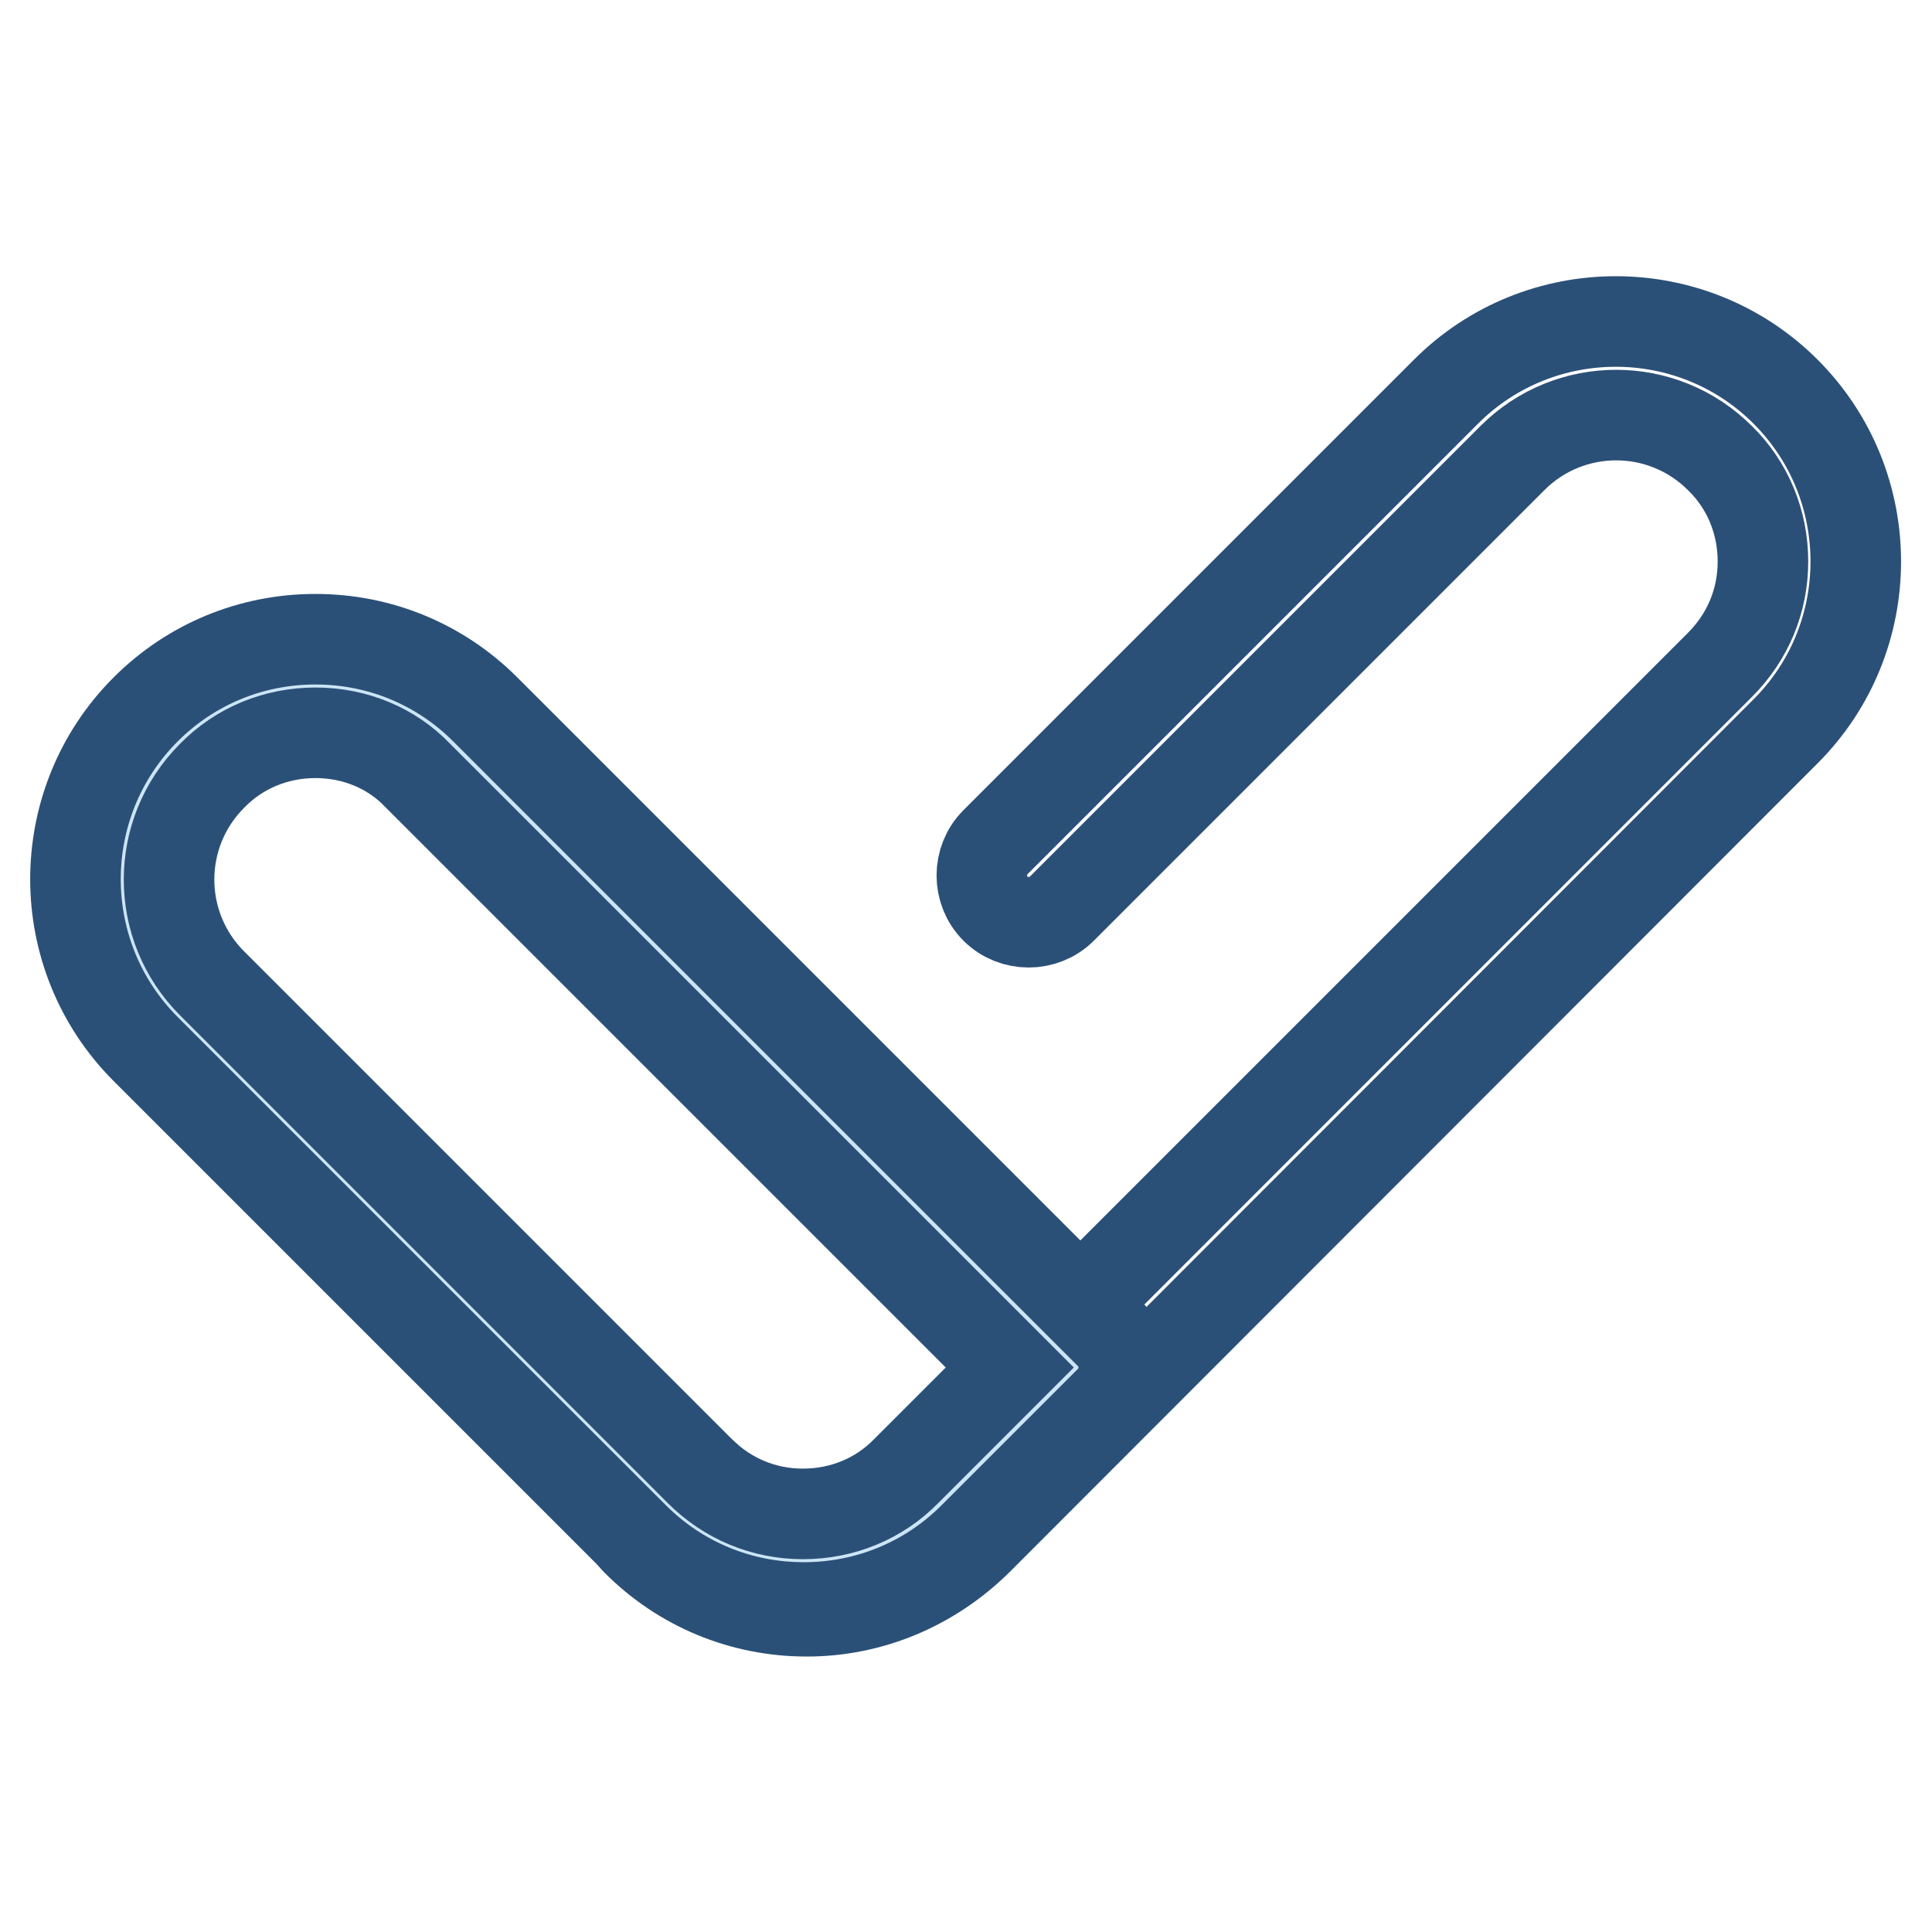
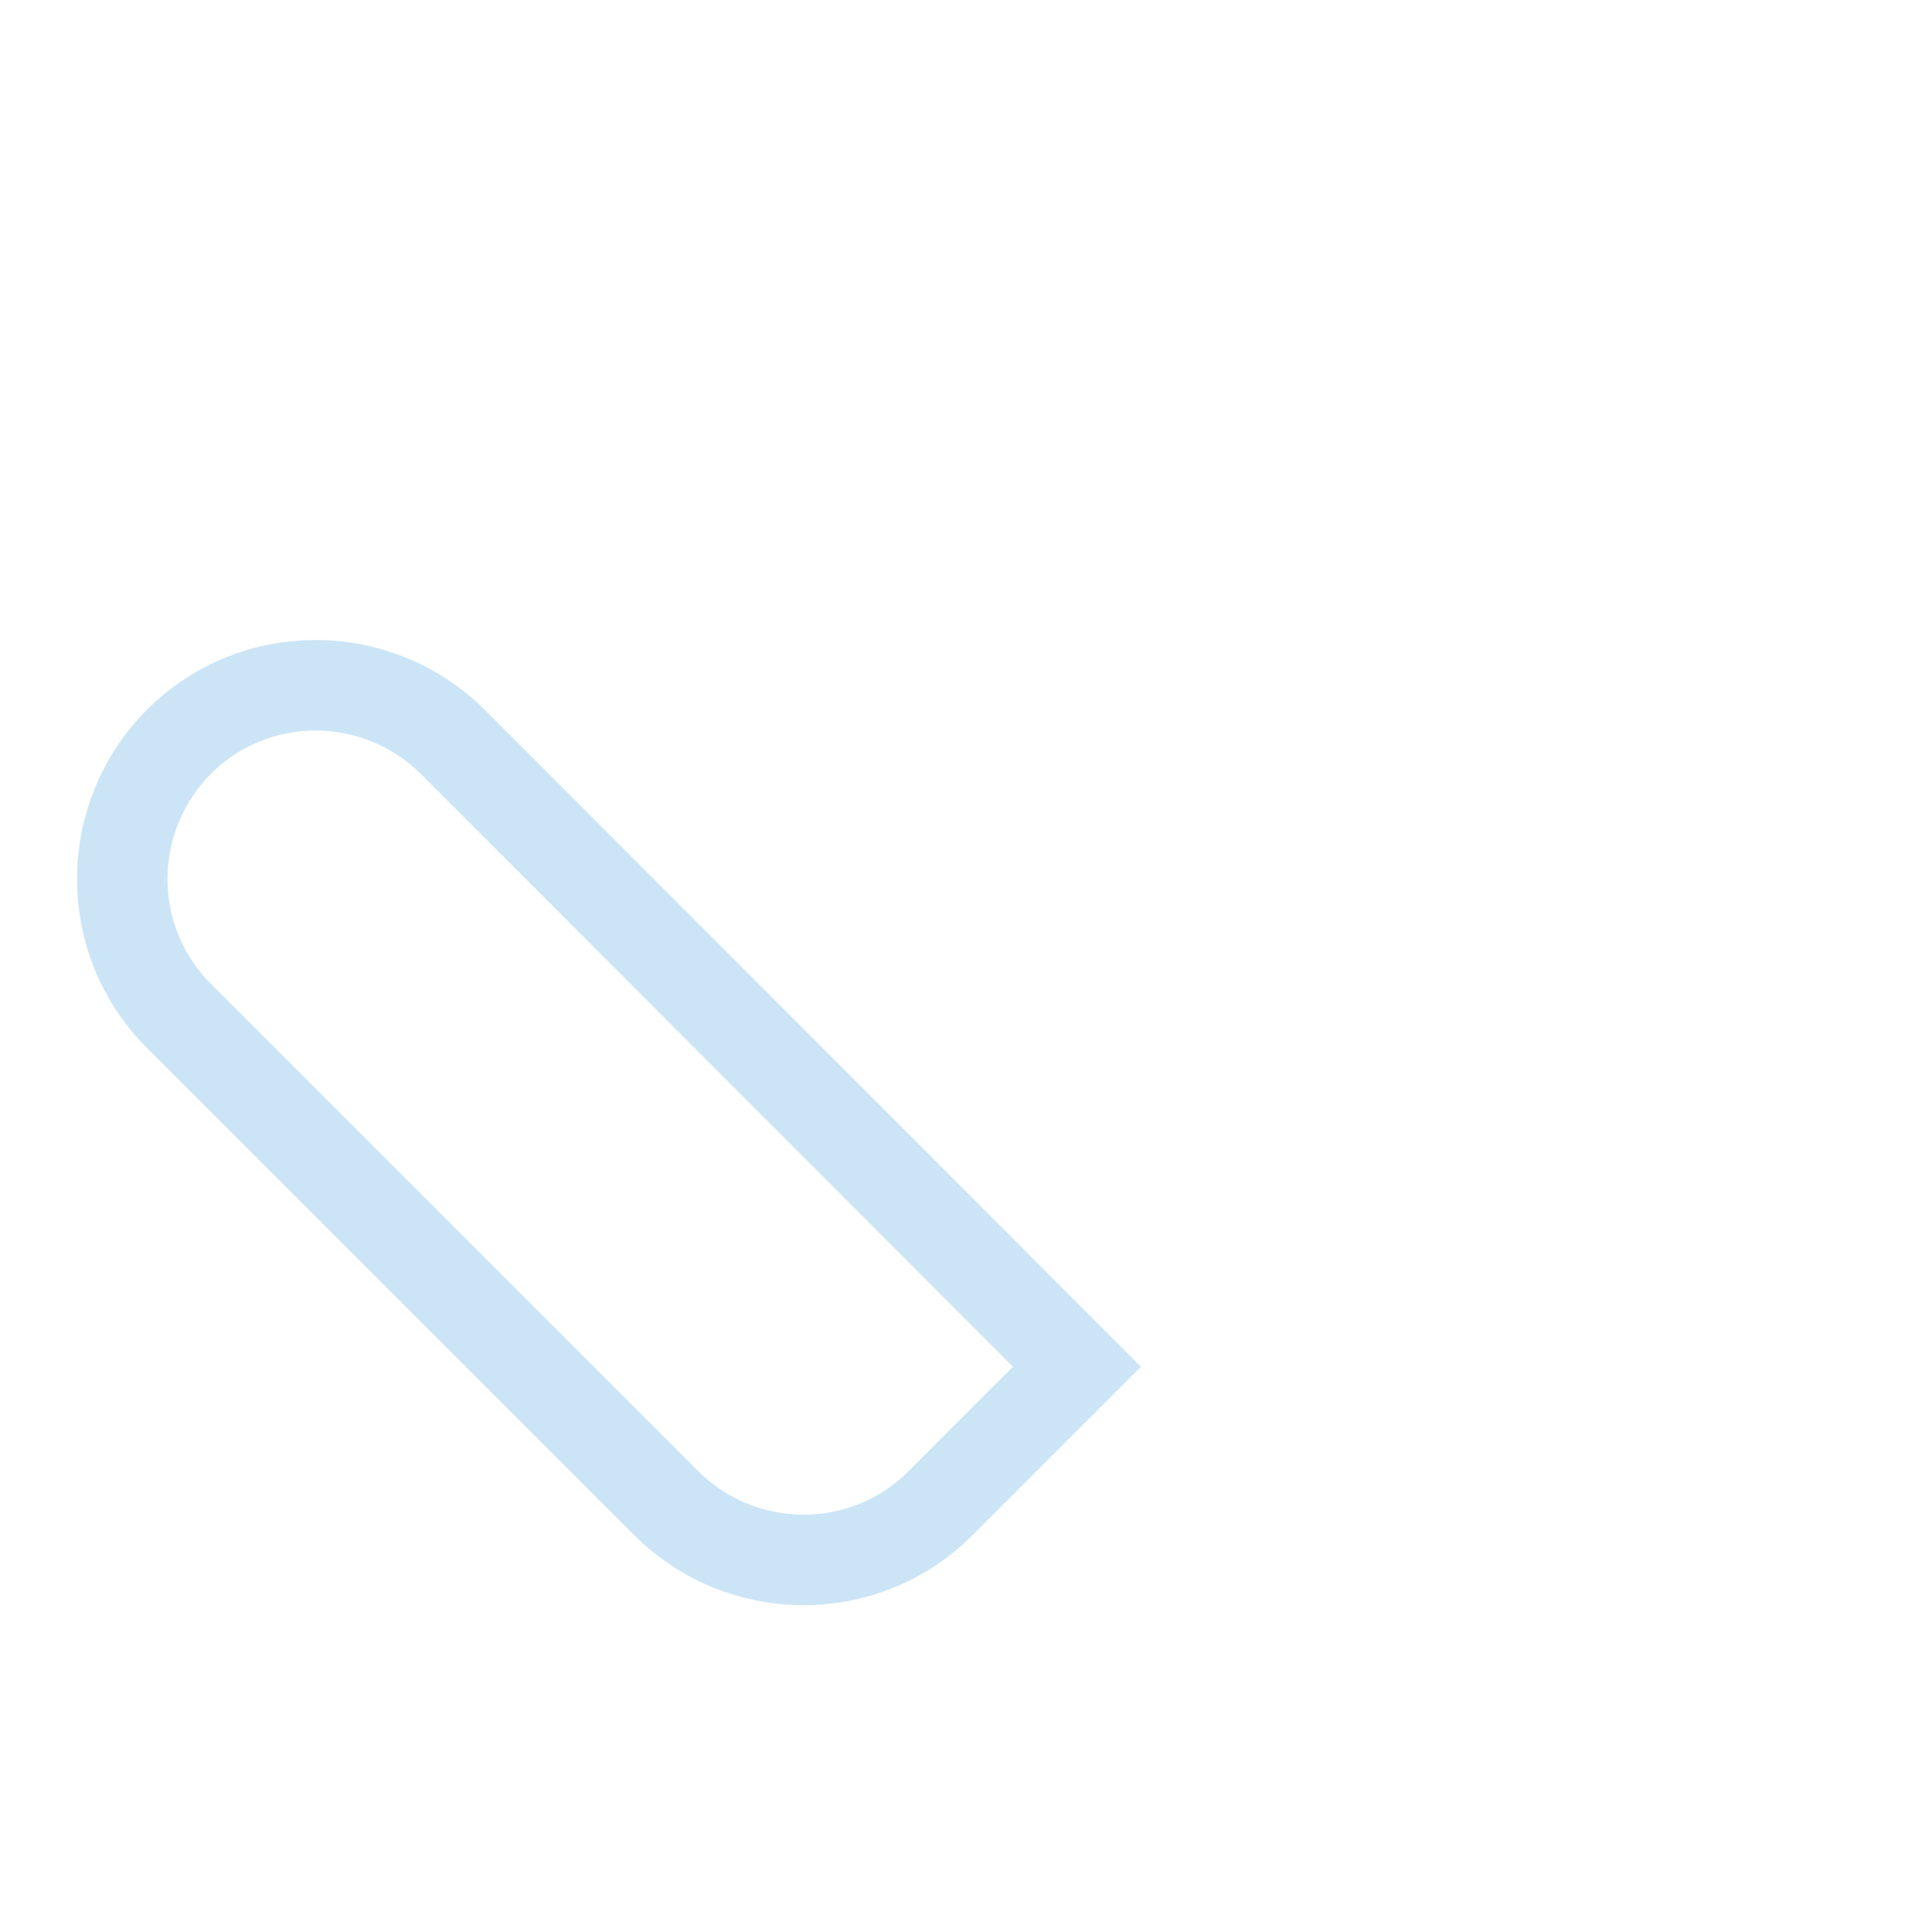
<svg xmlns="http://www.w3.org/2000/svg" version="1.1" x="0px" y="0px" viewBox="0 0 256 256" enable-background="new 0 0 256 256" xml:space="preserve">
  <g>
-     <path stroke-width="12" fill-opacity="0" stroke="#2b5078" d="M106.9,213.5c-8.5,0-16.5-3.3-22.5-9.3c-2.4-2.4-2.4-6.4,0-8.8c2.4-2.4,6.4-2.4,8.8,0 c3.7,3.7,8.5,5.7,13.7,5.7c5.2,0,10.1-2,13.7-5.7L227.9,88.1c3.7-3.7,5.7-8.5,5.7-13.7s-2-10.1-5.7-13.7c-7.6-7.6-19.9-7.6-27.5,0 l-59.7,59.7c-2.4,2.4-6.4,2.4-8.8,0c-2.4-2.4-2.4-6.4,0-8.8l59.7-59.7c12.4-12.4,32.6-12.4,45,0c12.4,12.4,12.4,32.6,0,45 L129.5,204.1C123.4,210.1,115.4,213.5,106.9,213.5L106.9,213.5z" />
    <path stroke-width="12" fill-opacity="0" stroke="#cce5f6" d="M142.7,181.1l-18.1,18.1c-10,10-26.2,10-36.3,0l-64.6-64.6c-10-10-10-26.2,0-36.3c10-10,26.2-10,36.3,0 L142.7,181.1L142.7,181.1z" />
-     <path stroke-width="12" fill-opacity="0" stroke="#2b5078" d="M106.5,213c-8.5,0-16.5-3.3-22.5-9.3L19.3,139c-12.4-12.4-12.4-32.6,0-45c6-6,14-9.3,22.5-9.3 c8.5,0,16.5,3.3,22.5,9.3l82.8,82.8c2.4,2.4,2.4,6.4,0,8.8L129,203.7C123,209.7,115,213,106.5,213z M41.8,97.1 c-5.2,0-10.1,2-13.7,5.7c-7.6,7.6-7.6,19.9,0,27.5l64.6,64.6c3.7,3.7,8.5,5.7,13.7,5.7c5.2,0,10.1-2,13.7-5.7l13.7-13.7l-78.4-78.4 C51.9,99.1,47,97.1,41.8,97.1z" />
  </g>
</svg>